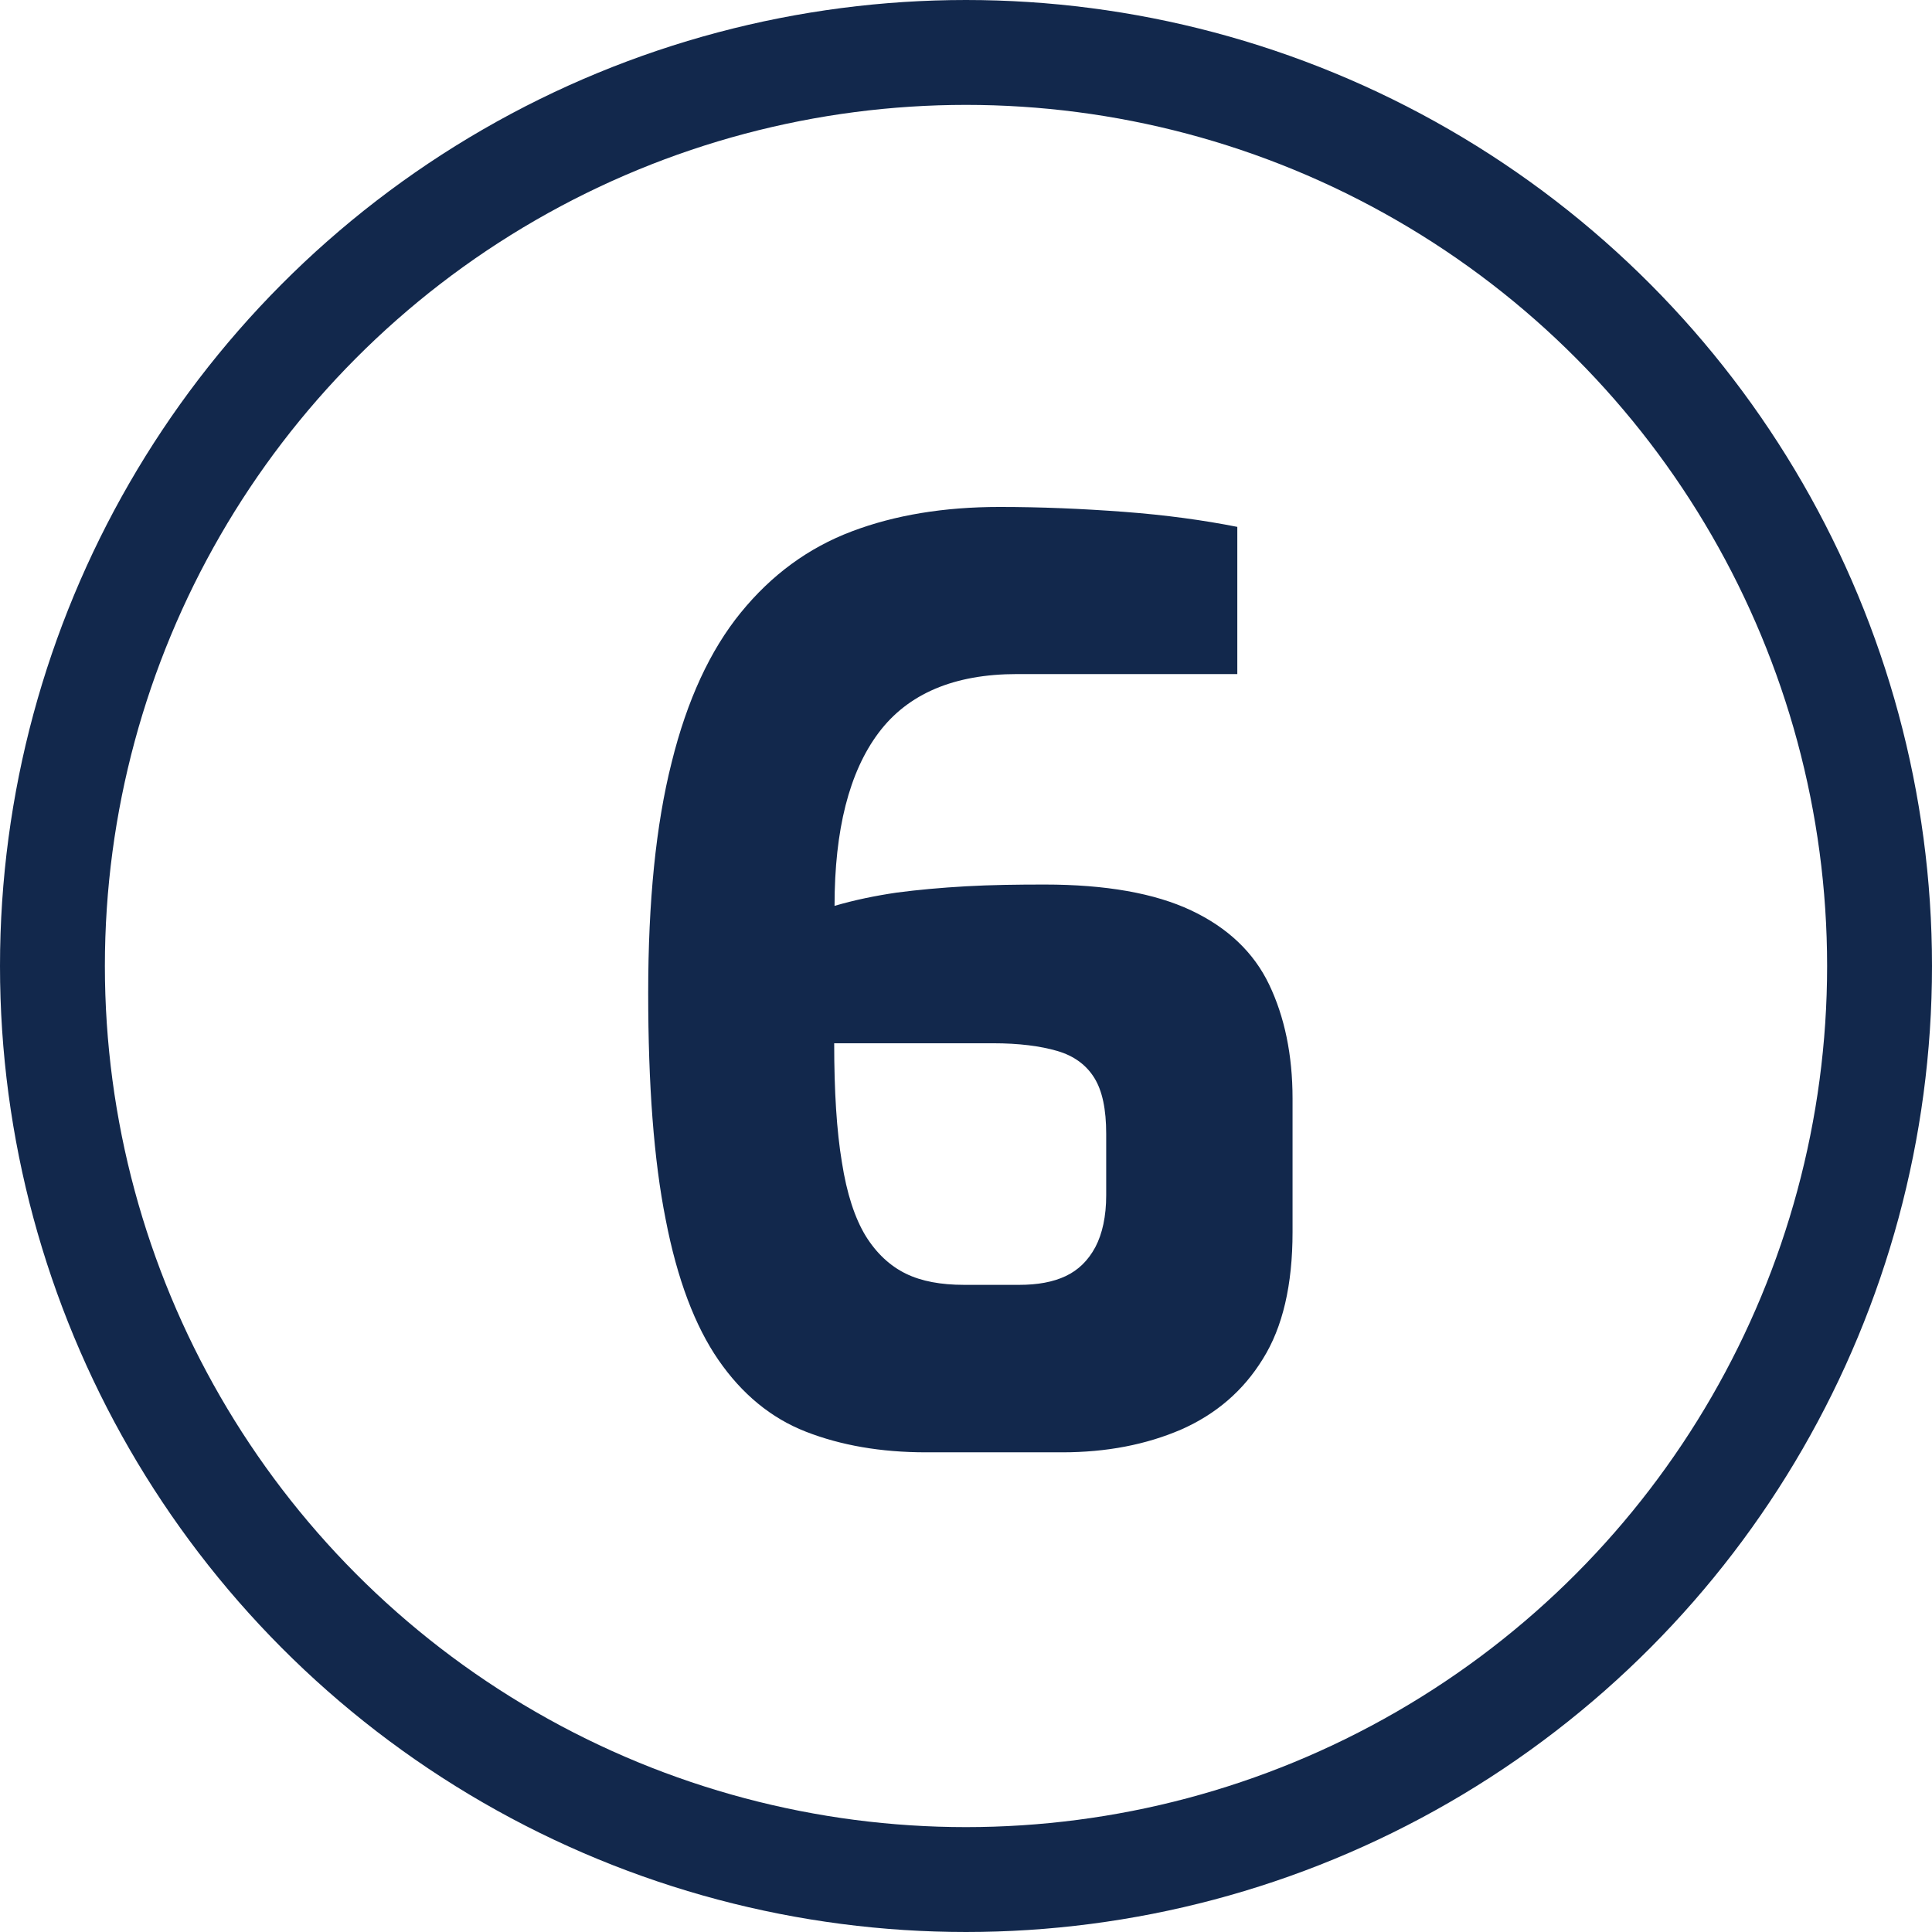
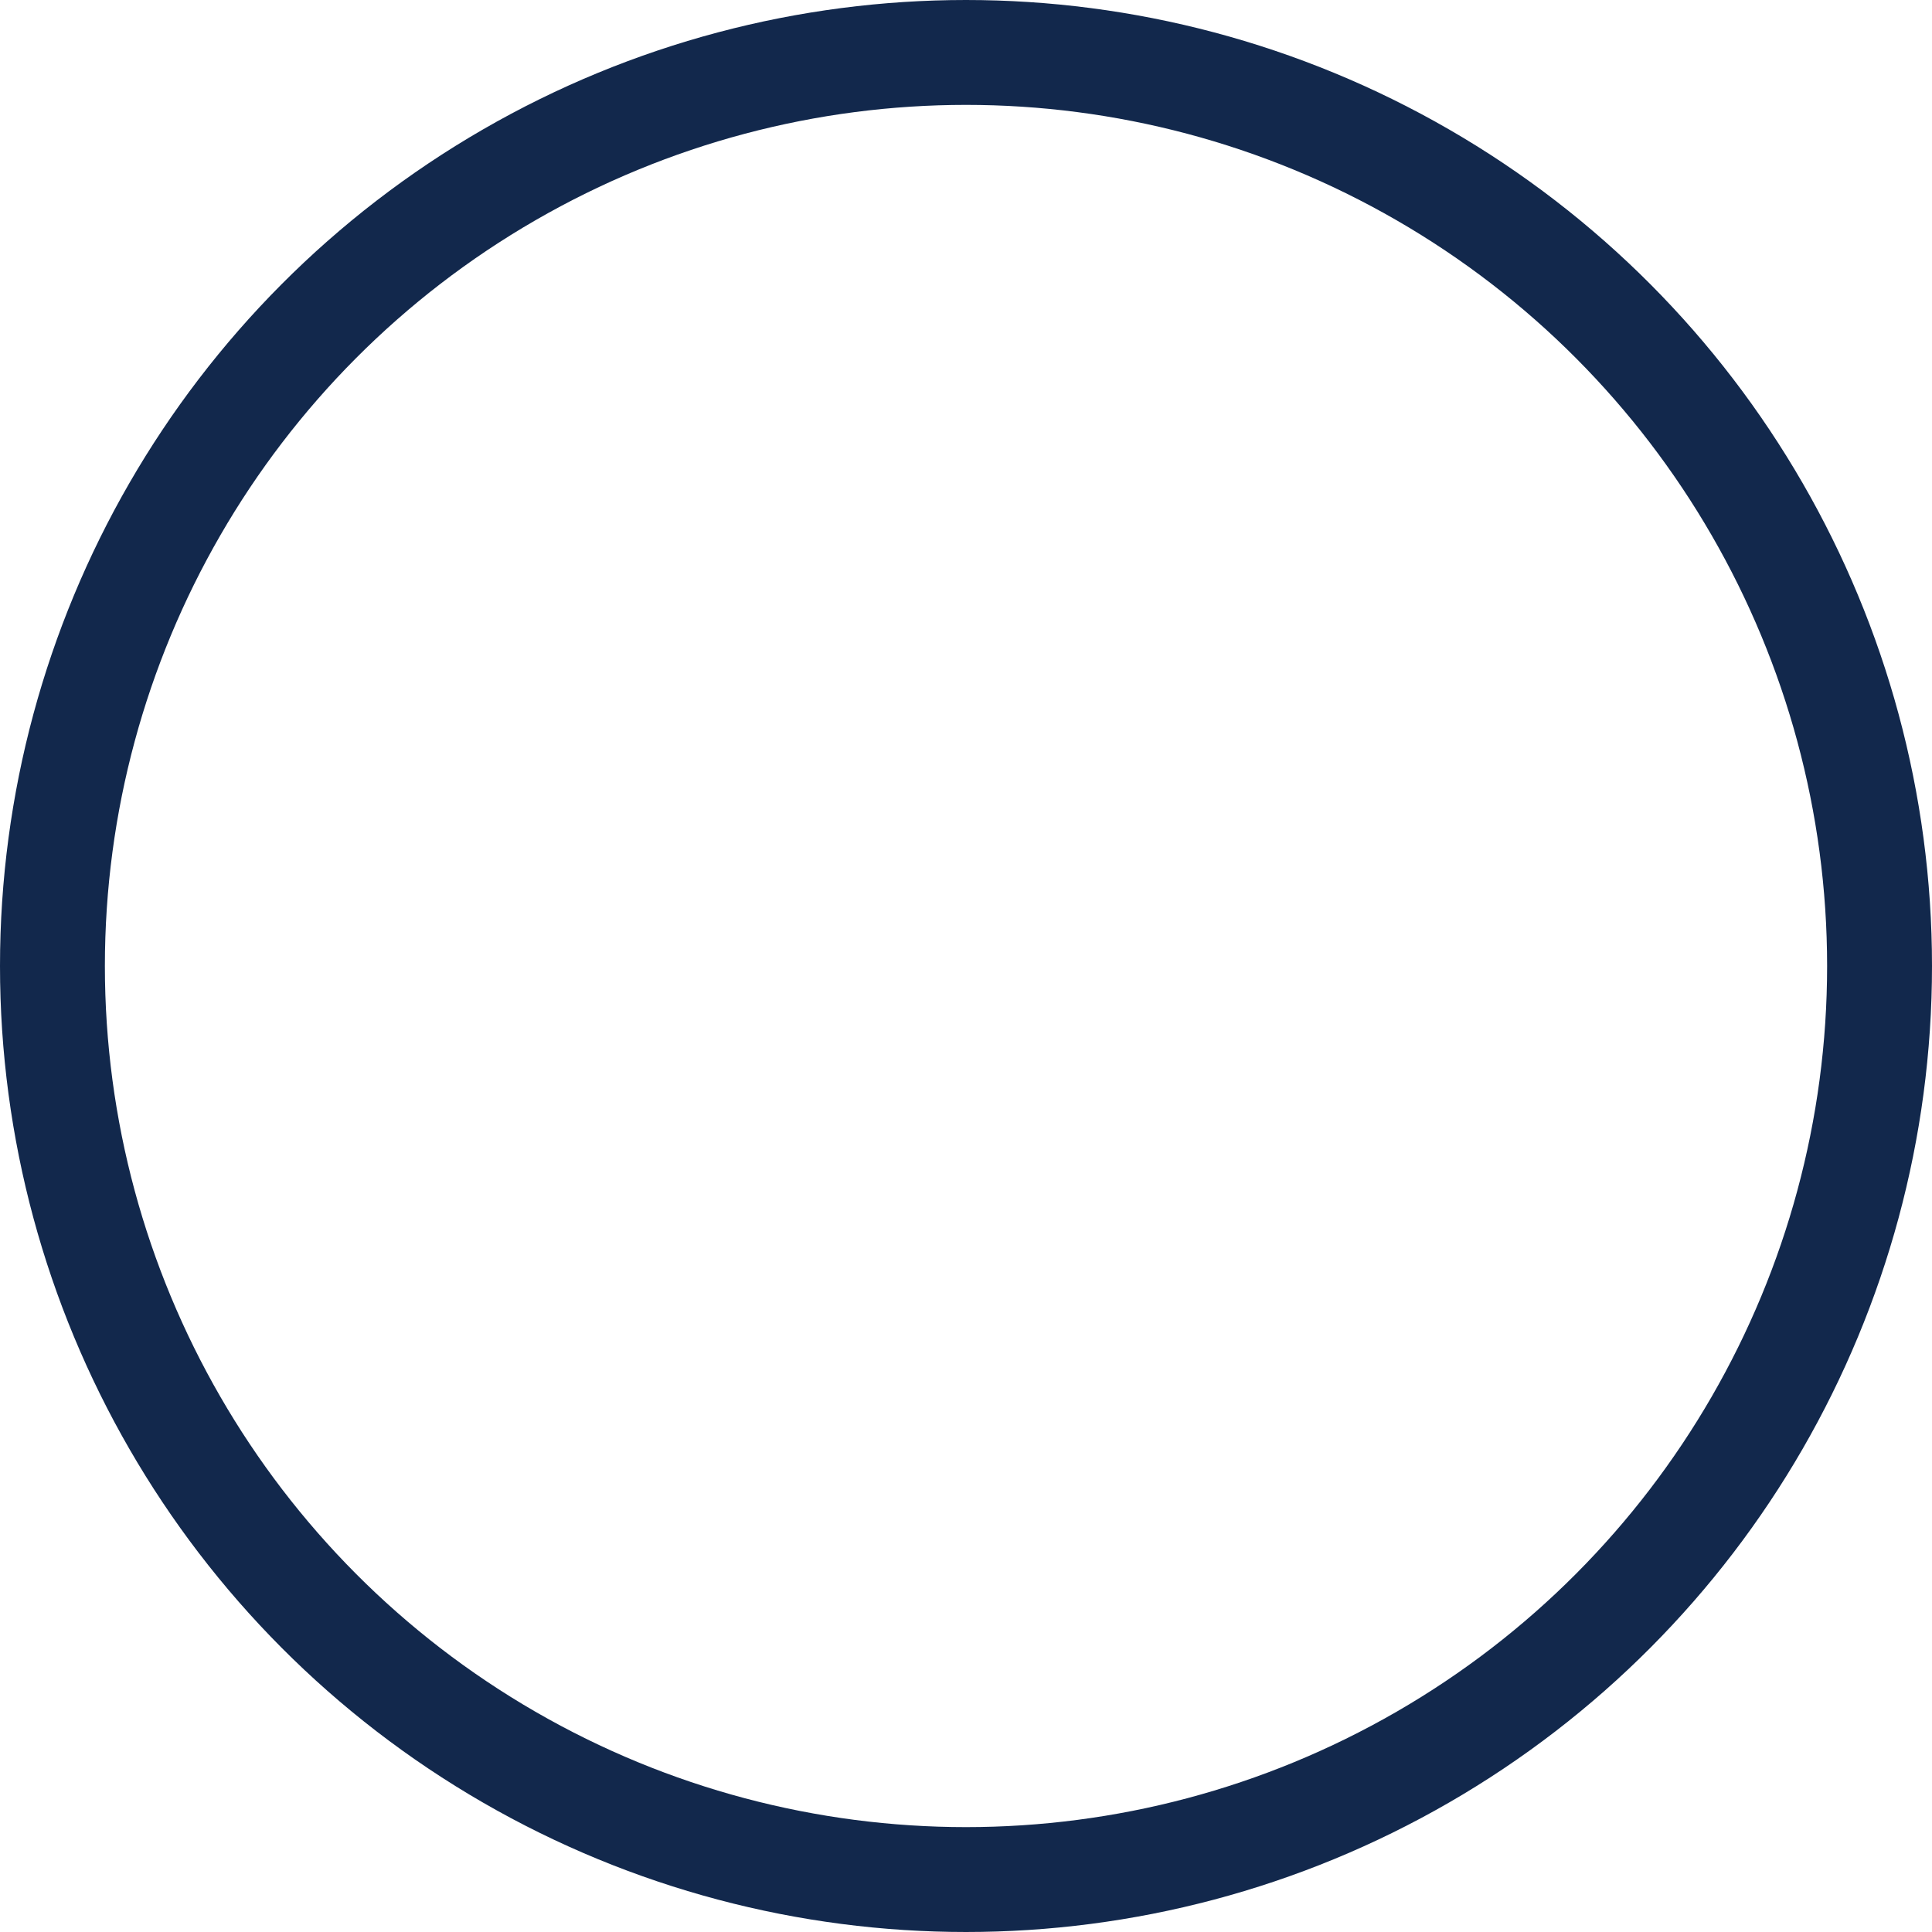
<svg xmlns="http://www.w3.org/2000/svg" id="Capa_2" data-name="Capa 2" viewBox="0 0 55.26 55.26">
  <defs>
    <style>
      .cls-1 {
        fill: none;
        stroke: #12284c;
        stroke-miterlimit: 10;
        stroke-width: 3px;
      }

      .cls-2 {
        fill: #12284c;
      }
    </style>
  </defs>
  <g id="Capa_1-2" data-name="Capa 1">
    <circle class="cls-1" cx="27.63" cy="27.63" r="26.13" />
-     <path class="cls-2" d="m26.49,41.54c-1.3,0-2.44-.2-3.44-.59-1-.39-1.83-1.08-2.5-2.05-.67-.97-1.18-2.31-1.51-4.02-.34-1.7-.5-3.86-.5-6.48s.22-4.81.67-6.59c.44-1.78,1.1-3.21,1.98-4.29.88-1.08,1.93-1.85,3.17-2.32,1.24-.47,2.65-.7,4.23-.7,1.18,0,2.36.05,3.56.14s2.28.24,3.24.43v4.21h-6.3c-1.8,0-3.12.56-3.96,1.68-.84,1.12-1.26,2.77-1.26,4.95.58-.17,1.17-.29,1.78-.38.61-.08,1.27-.14,1.98-.18.71-.04,1.46-.05,2.25-.05,1.75,0,3.15.25,4.19.74,1.04.49,1.79,1.2,2.23,2.12.44.92.67,2.01.67,3.26v3.82c0,1.51-.28,2.72-.85,3.63-.56.91-1.34,1.58-2.34,2.02-1,.43-2.13.65-3.4.65h-3.89Zm1.08-4.79h1.58c.53,0,.97-.08,1.33-.25.36-.17.64-.44.85-.83.2-.38.31-.88.31-1.48v-1.76c0-.7-.11-1.23-.34-1.6-.23-.37-.58-.63-1.06-.77-.48-.14-1.09-.22-1.84-.22h-4.54c0,1.37.07,2.5.22,3.4.14.9.37,1.6.68,2.11.31.5.7.86,1.15,1.08s1.01.32,1.66.32Z" />
  </g>
</svg>